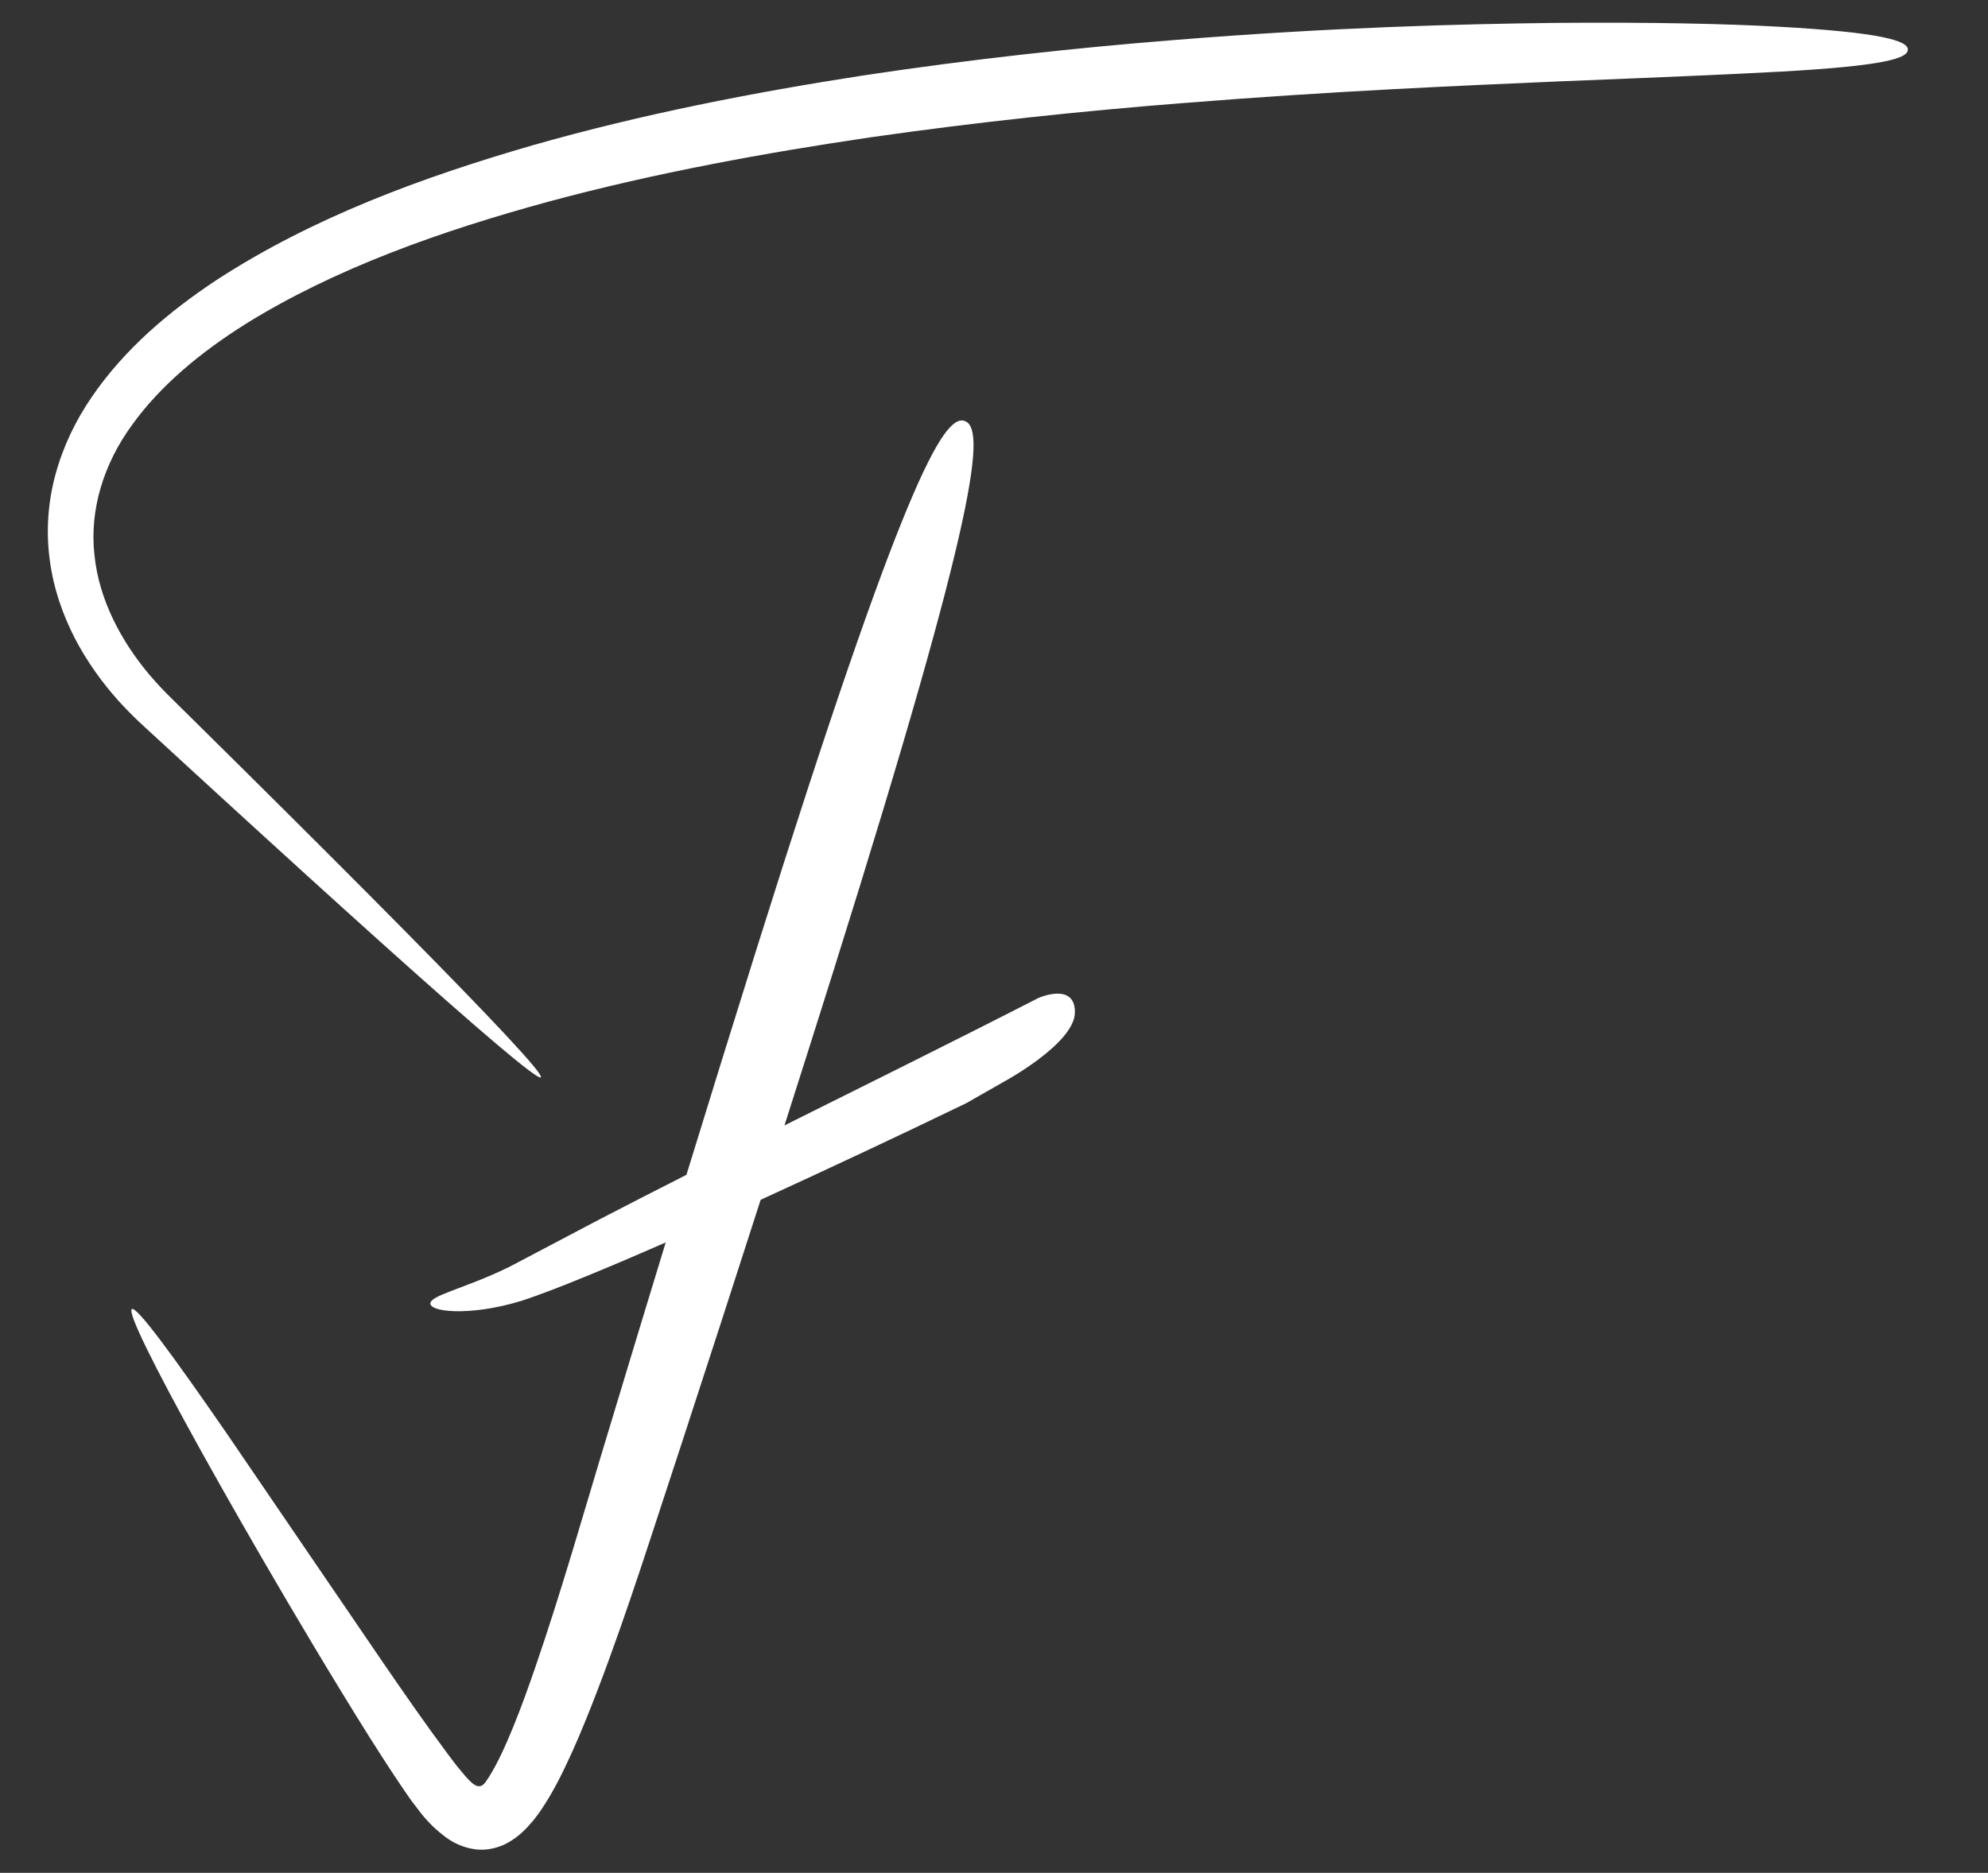
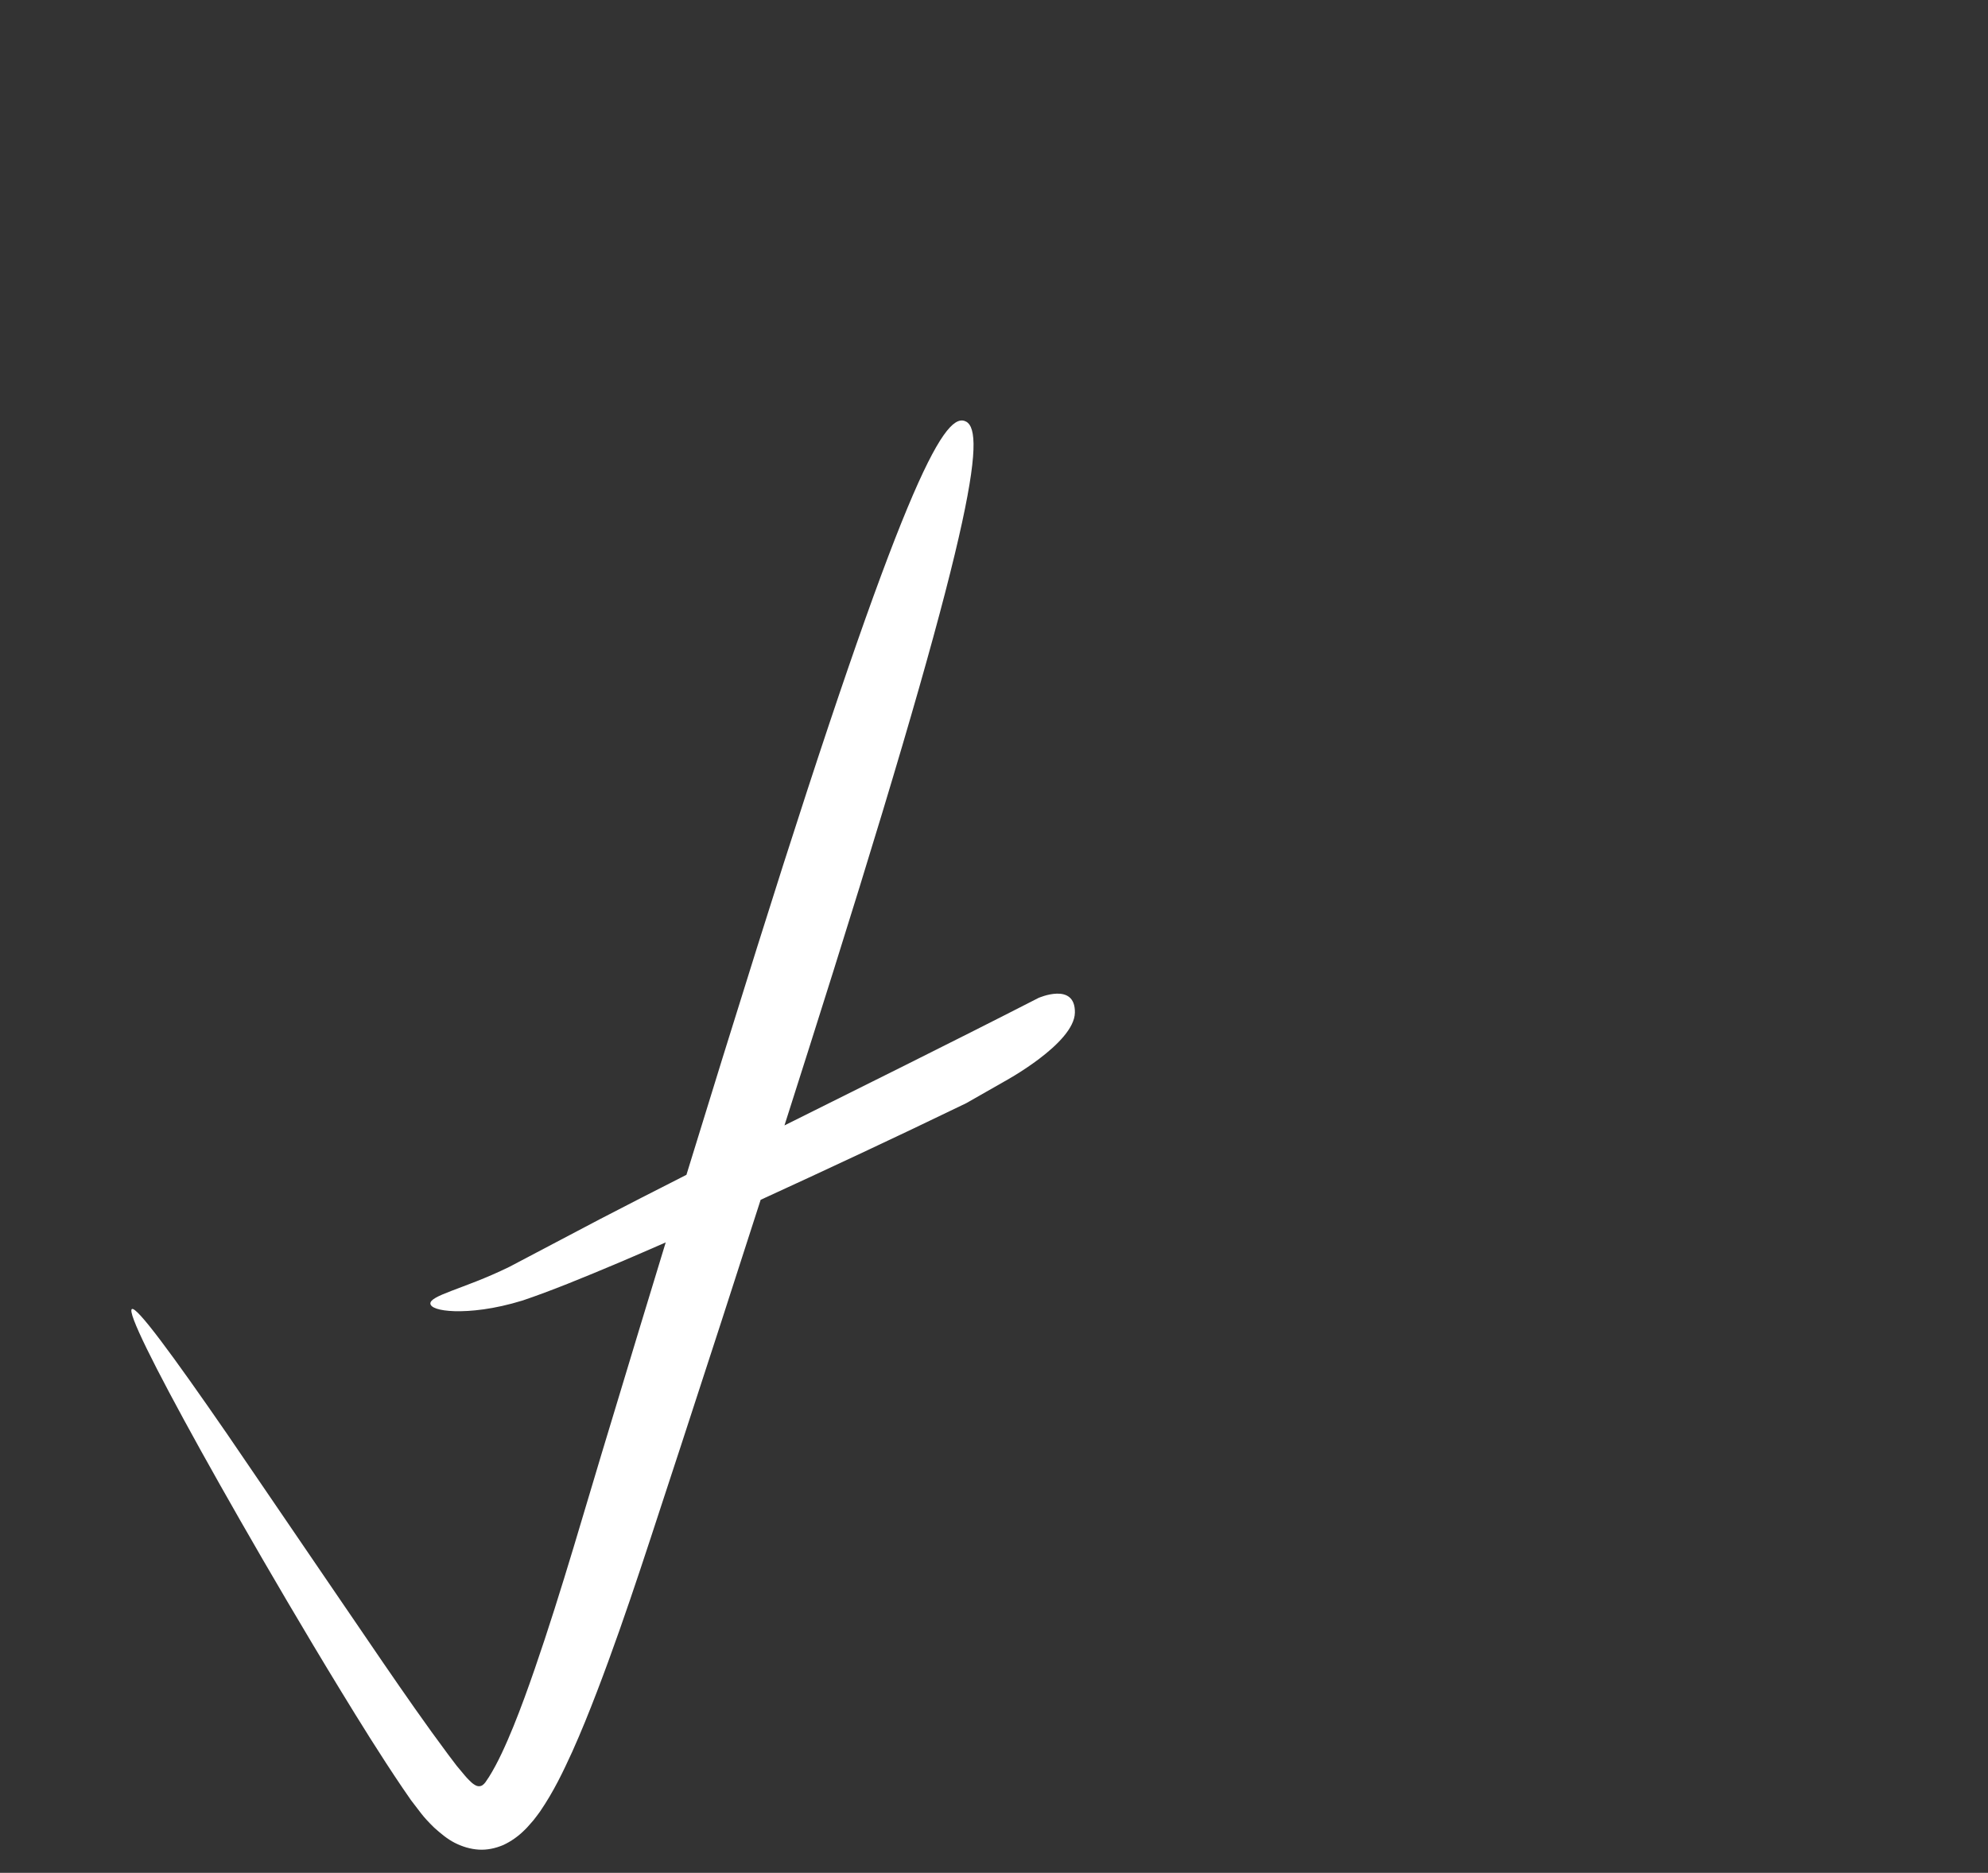
<svg xmlns="http://www.w3.org/2000/svg" version="1.1" id="Ebene_1" x="0px" y="0px" width="737.008px" height="694.488px" viewBox="0 0 737.008 694.488" enable-background="new 0 0 737.008 694.488" xml:space="preserve">
  <rect x="0" y="0" width="737.008" height="694.488" fill="#333333" stroke="none" />
  <g>
    <path fill="#FFFFFF" d="M384.998,370.061c-34.007,17.412-65.936,33.156-94.171,47.27c6.313-19.784,12.419-39.042,18.187-57.403   c54.557-173.664,56.33-201.42,48.515-203.853c-7.81-2.429-22.977,23.716-76.754,194.897c-8.375,26.655-17.228,55.175-26.294,84.681   c-11.657,5.917-22.42,11.421-32.137,16.476c-12.954,6.828-24.178,12.738-33.525,17.659c-8.919,4.372-16.412,6.939-21.491,8.909   c-5.099,1.951-7.833,3.29-7.774,4.699c0.072,1.467,3.183,2.651,9.031,2.826c5.833,0.146,14.45-0.663,25.168-3.965   c10.561-3.57,22.229-8.35,36.087-14.201c5.36-2.278,11.071-4.755,16.96-7.338c-6.725,22.012-13.521,44.41-20.296,66.887   c-9.399,30.79-18.175,62.08-28.264,91.281c-2.521,7.301-5.121,14.491-7.91,21.358c-2.779,6.808-5.803,13.548-9.07,18.733   l-1.338,1.982c-0.273,0.363-0.599,0.696-0.976,0.977c-0.767,0.589-1.834,0.558-2.664,0.097c-0.427-0.212-0.816-0.505-1.208-0.806   c-0.392-0.374-0.612-0.529-1.163-1.099c-0.529-0.567-1.097-1.078-1.581-1.712l-3.028-3.62l-3.142-4.149   c-8.375-11.23-16.361-22.777-23.937-33.8c-7.555-11.076-14.809-21.701-21.688-31.788c-13.723-20.128-25.966-38.085-36.241-53.158   c-20.62-29.897-33.651-47.538-35.399-46.467c-1.744,1.061,7.97,20.742,25.599,52.545c8.825,15.896,19.622,34.829,32.044,55.941   c6.222,10.553,12.827,21.66,19.875,33.184c7.054,11.55,14.414,23.45,22.746,35.784l3.218,4.674l3.792,4.952   c0.613,0.84,1.361,1.615,2.059,2.418c0.695,0.783,1.812,1.896,2.738,2.808c2.363,2.116,4.831,4.203,7.626,5.63   c2.784,1.412,5.784,2.327,8.893,2.521c3.111,0.199,6.24-0.495,9.122-1.718c2.852-1.332,5.501-3.189,7.836-5.521   c1.204-1.112,2.22-2.453,3.348-3.68c0.888-1.099,1.603-2.098,2.394-3.174c5.134-7.517,8.573-14.801,11.961-22.202   c3.321-7.385,6.298-14.812,9.171-22.295c11.491-29.974,21.028-60.706,31.163-91.323c10.042-30.71,19.975-61.353,29.515-91.055   c22.956-10.528,48.509-22.417,76.193-35.818l14.058-8.014c0,0,26.058-14.082,26.248-25.585   C398.681,364.007,384.998,370.061,384.998,370.061" />
-     <path fill="#FFFFFF" d="M200.507,399.507c-1.115,1.186-22.687-17.231-57.742-48.683c-17.524-15.729-38.42-34.716-61.812-56.142   c-5.844-5.362-11.848-10.869-17.999-16.51c-3.069-2.827-6.179-5.686-9.321-8.576c-3.108-2.792-6.501-6.208-9.581-9.577   c-6.191-6.892-11.82-14.691-16.361-23.427c-4.471-8.753-7.872-18.47-9.226-28.827c-1.432-10.315-0.757-21.208,2.034-31.568   c2.786-10.381,7.494-20.25,13.572-29.058c12.142-17.757,28.7-31.738,46.382-43.421c35.711-23.19,76.269-38.045,116.931-49.823   c40.791-11.645,82.186-19.638,122.371-25.877c40.221-6.07,79.287-10.306,115.869-13.2c58.322-4.684,104.541-5.89,140.972-6.329   c36.437-0.287,63.113,0.325,82.48,1.402c38.731,2.104,48.248,5.297,48.217,8.493c-0.028,3.305-8.829,6.022-46.987,8.168   c-19.08,1.045-45.496,2.15-81.805,3.607c-36.295,1.609-82.52,3.46-140.984,8.149c-36.182,2.862-74.755,6.884-114.365,12.547   C283.598,56.679,242.94,64.081,203.2,74.814c-39.583,10.819-78.829,24.605-112.173,45.336   c-16.508,10.395-31.492,22.703-42.025,37.368c-10.654,14.538-15.848,31.69-13.993,48.24c1.666,16.609,9.883,31.959,20.338,44.405   c2.712,3.147,5.29,5.97,8.426,9.002c3.034,2.997,6.035,5.959,9,8.885c5.924,5.865,11.705,11.588,17.336,17.159   c22.497,22.301,42.445,42.238,58.984,58.971C182.177,377.654,201.624,398.322,200.507,399.507" />
  </g>
</svg>